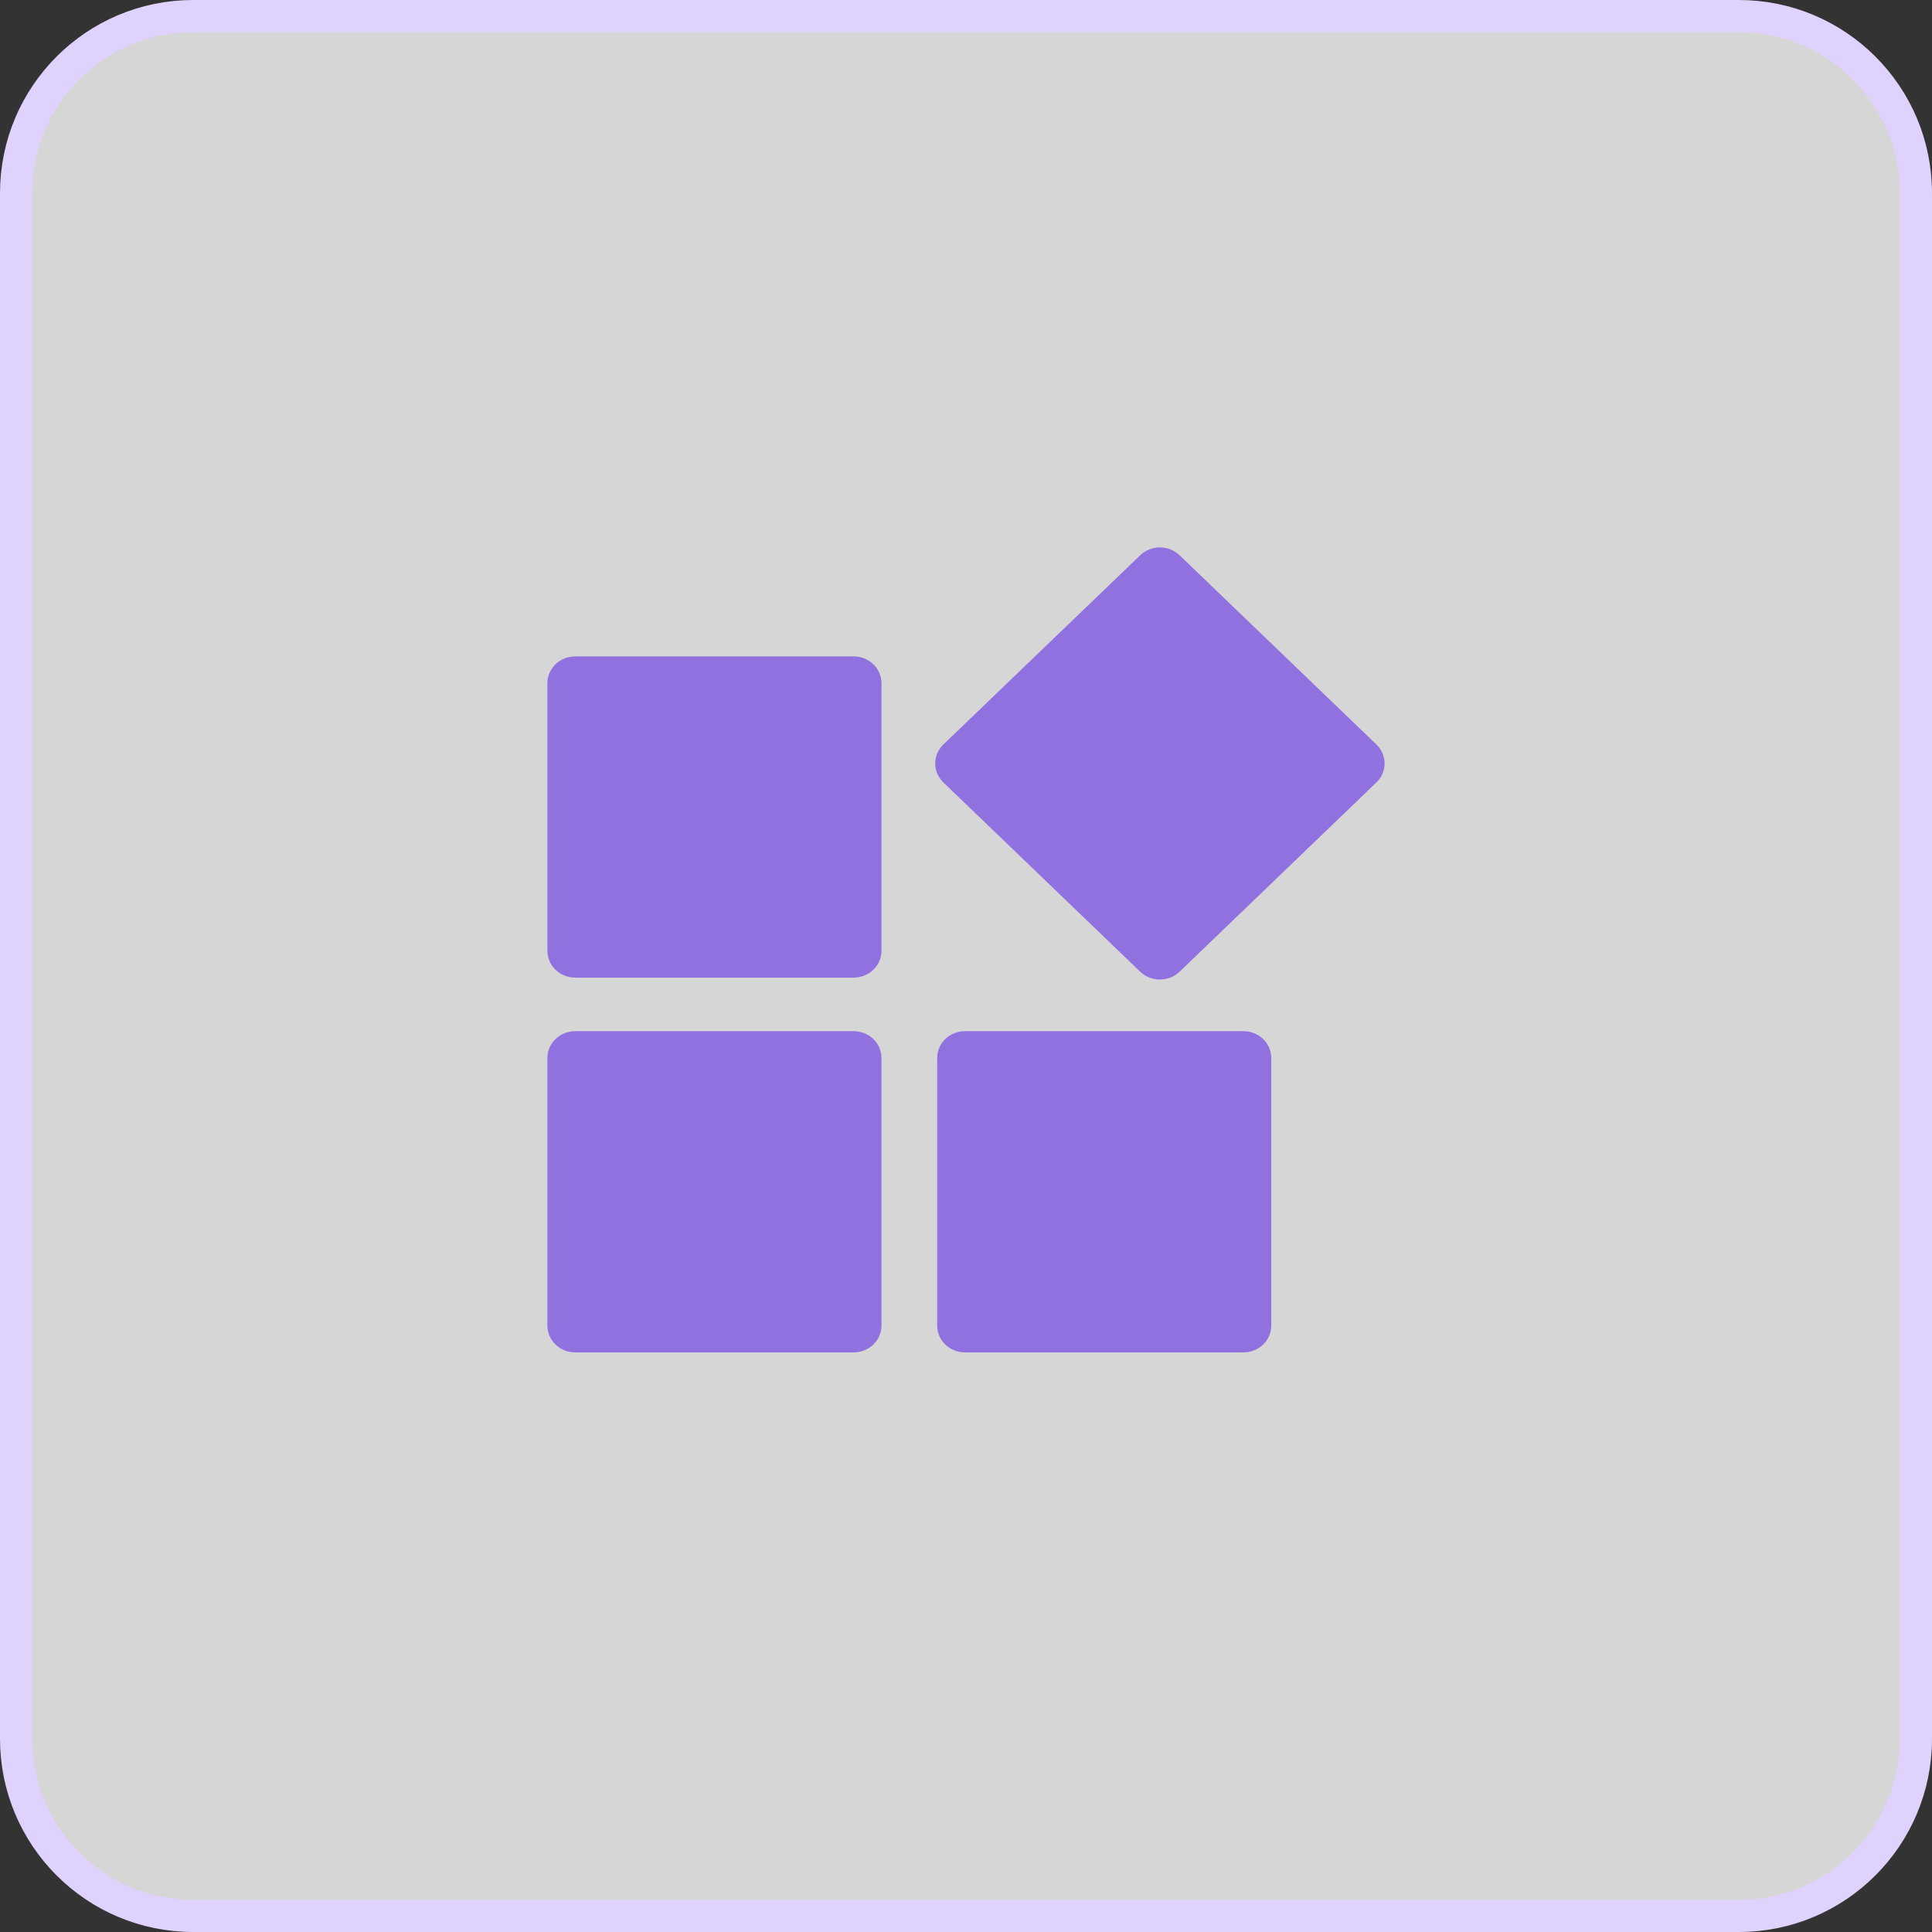
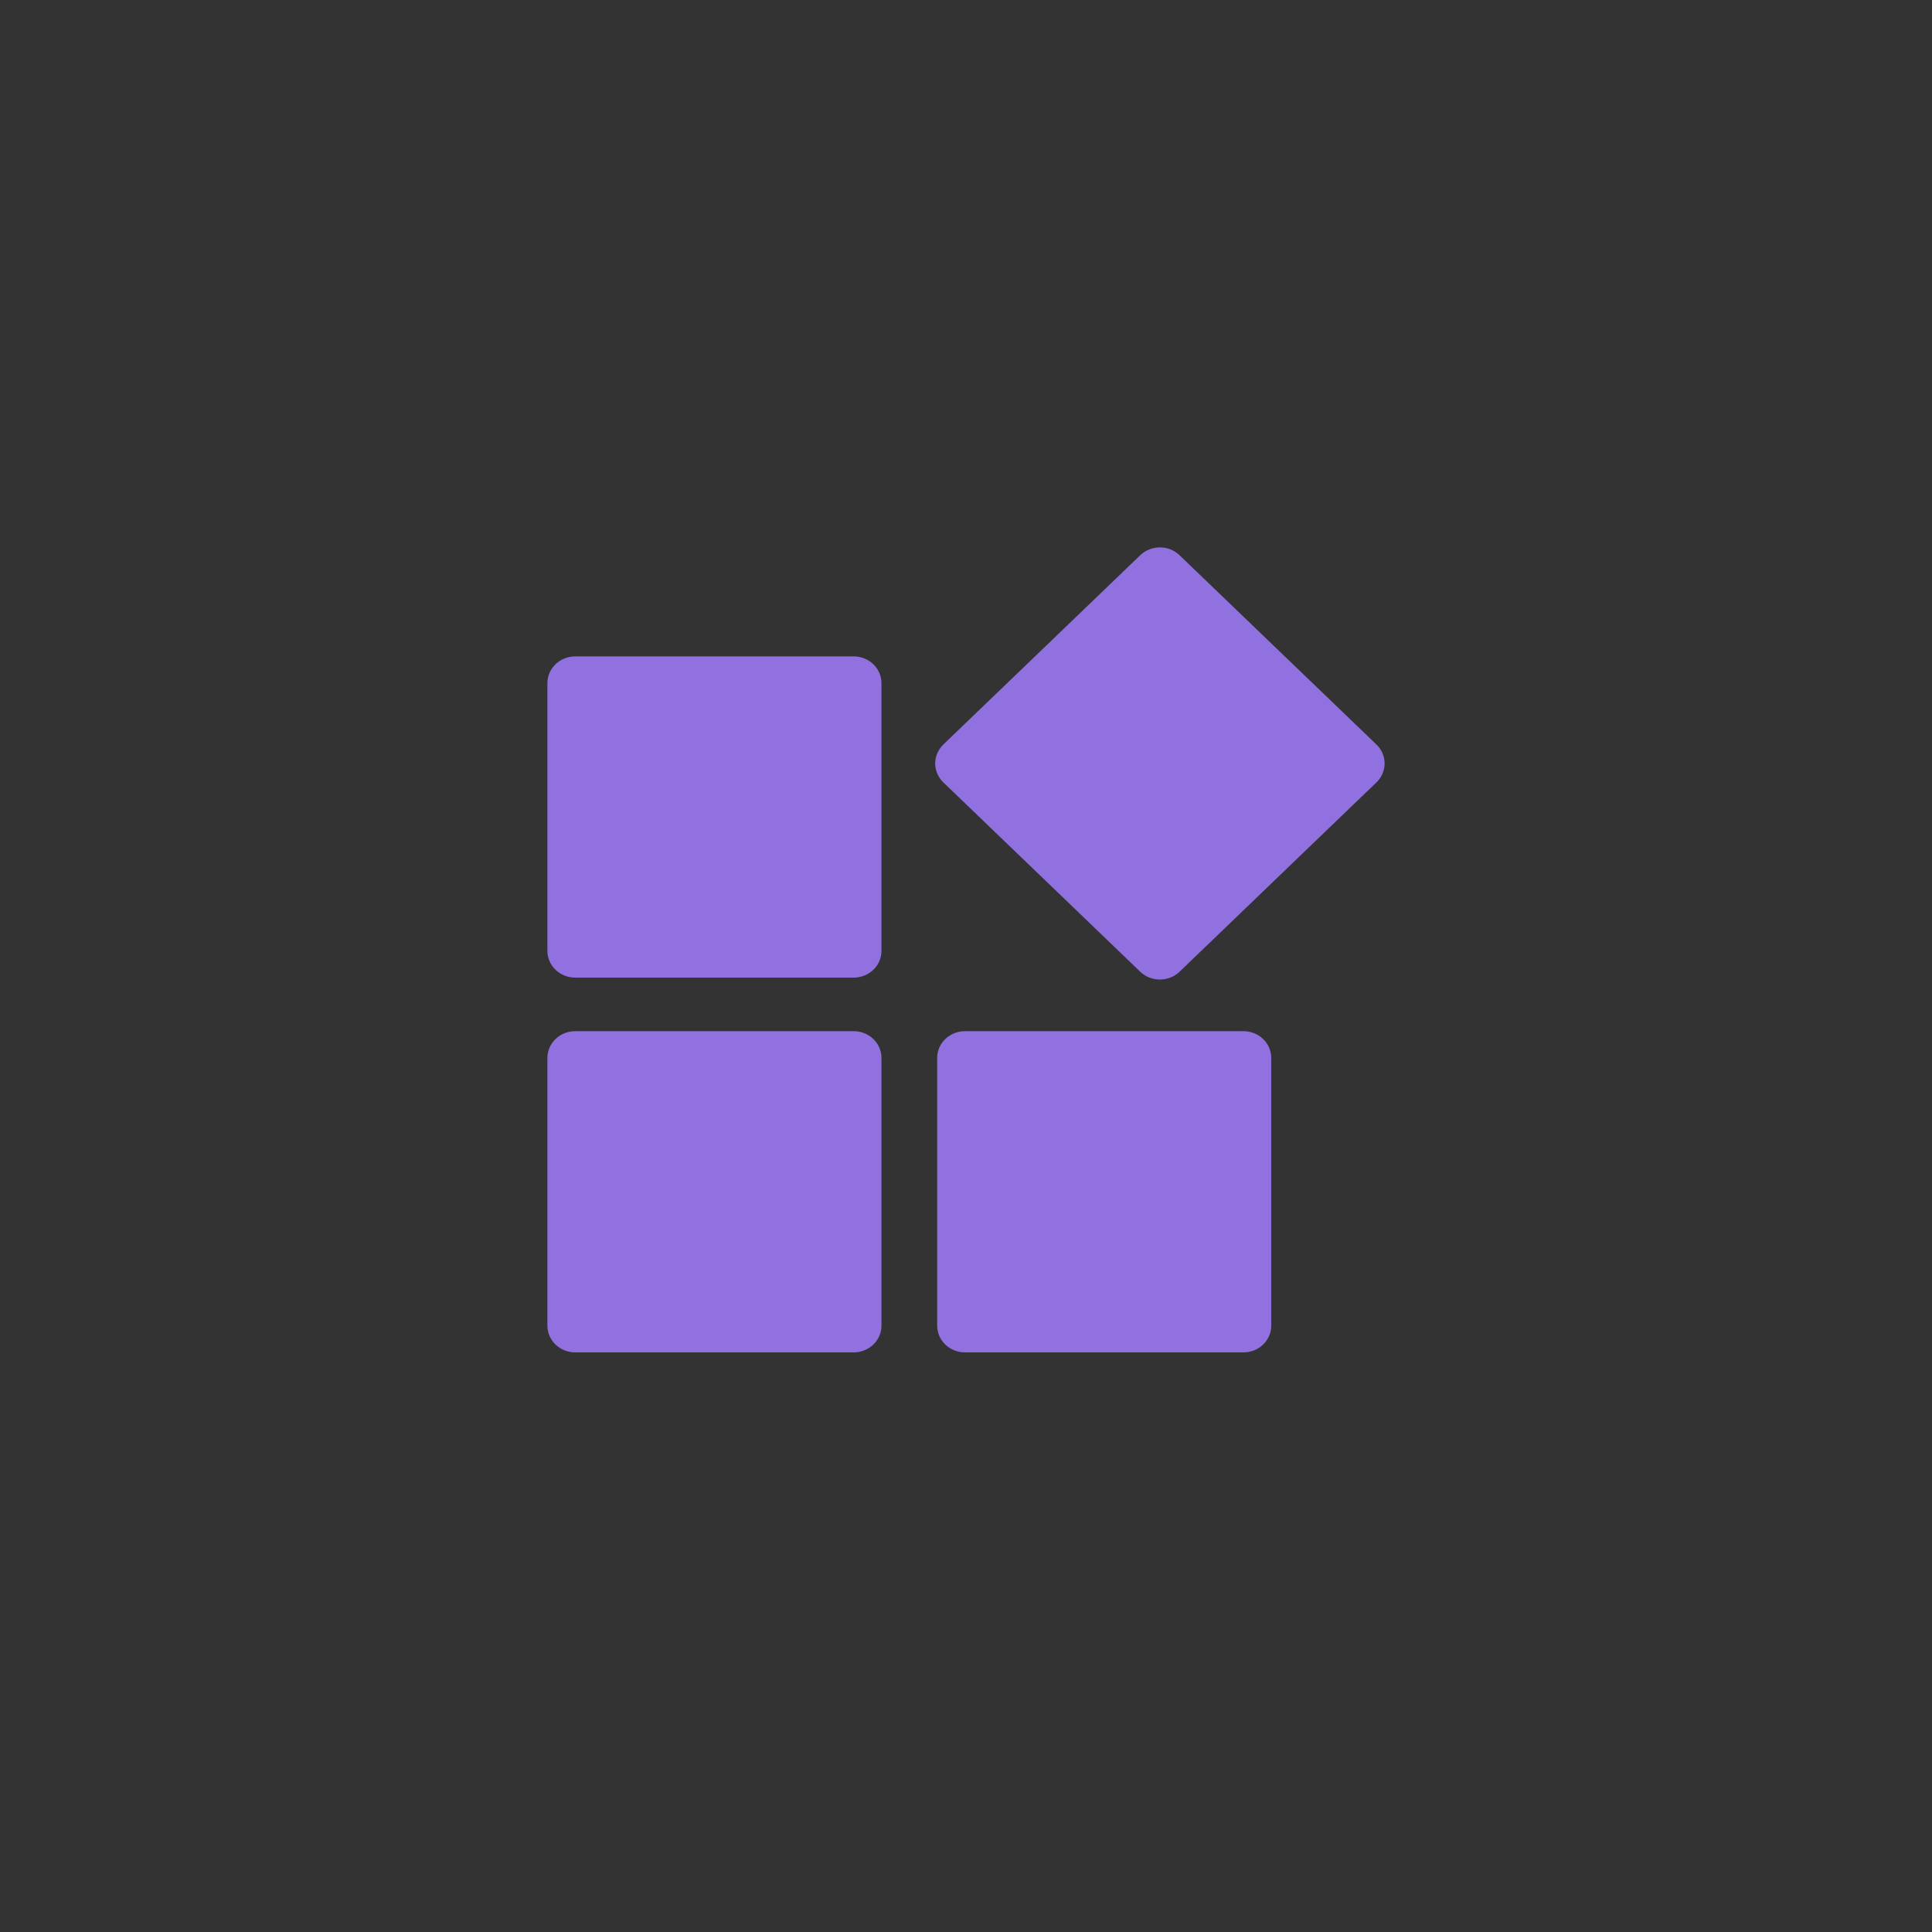
<svg xmlns="http://www.w3.org/2000/svg" width="60" height="60" viewBox="0 0 60 60" fill="none">
  <rect x="0" y="0" width="60" height="60" fill="#333333" stroke="none" />
-   <path d="M54 0.5H6C2.962 0.5 0.5 2.962 0.5 6V54C0.5 57.038 2.962 59.5 6 59.5H54C57.038 59.5 59.5 57.038 59.5 54V6C59.5 2.962 57.038 0.5 54 0.5Z" fill="white" fill-opacity="0.8" stroke="#DFD3FE" />
  <path d="M27.375 21.216V29.53C27.375 29.75 27.284 29.962 27.122 30.117C26.96 30.273 26.74 30.361 26.511 30.361H17.865C17.635 30.361 17.415 30.273 17.253 30.117C17.091 29.962 17 29.75 17 29.53V21.216C17 20.995 17.091 20.784 17.253 20.628C17.415 20.472 17.635 20.385 17.865 20.385H26.511C26.74 20.385 26.96 20.472 27.122 20.628C27.284 20.784 27.375 20.995 27.375 21.216ZM42.747 23.122L36.633 17.244C36.471 17.088 36.251 17 36.022 17C35.792 17 35.572 17.088 35.41 17.244L29.296 23.122C29.134 23.278 29.043 23.49 29.043 23.71C29.043 23.93 29.134 24.142 29.296 24.298L35.41 30.177C35.572 30.333 35.792 30.42 36.021 30.42C36.251 30.42 36.471 30.333 36.633 30.177L42.747 24.298C42.909 24.142 43 23.931 43 23.71C43 23.49 42.909 23.278 42.747 23.122ZM26.511 32.024H17.865C17.635 32.024 17.415 32.111 17.253 32.267C17.091 32.423 17 32.635 17 32.855V41.169C17 41.389 17.091 41.601 17.253 41.757C17.415 41.912 17.635 42 17.865 42H26.511C26.74 42 26.96 41.912 27.122 41.757C27.284 41.601 27.375 41.389 27.375 41.169V32.855C27.375 32.635 27.284 32.423 27.122 32.267C26.96 32.111 26.74 32.024 26.511 32.024ZM38.615 32.024H29.969C29.74 32.024 29.52 32.111 29.358 32.267C29.196 32.423 29.105 32.635 29.105 32.855V41.169C29.105 41.389 29.196 41.601 29.358 41.757C29.52 41.912 29.74 42 29.969 42H38.615C38.845 42 39.065 41.912 39.227 41.757C39.389 41.601 39.48 41.389 39.48 41.169V32.855C39.48 32.635 39.389 32.423 39.227 32.267C39.065 32.111 38.845 32.024 38.615 32.024Z" fill="#9171E0" />
</svg>